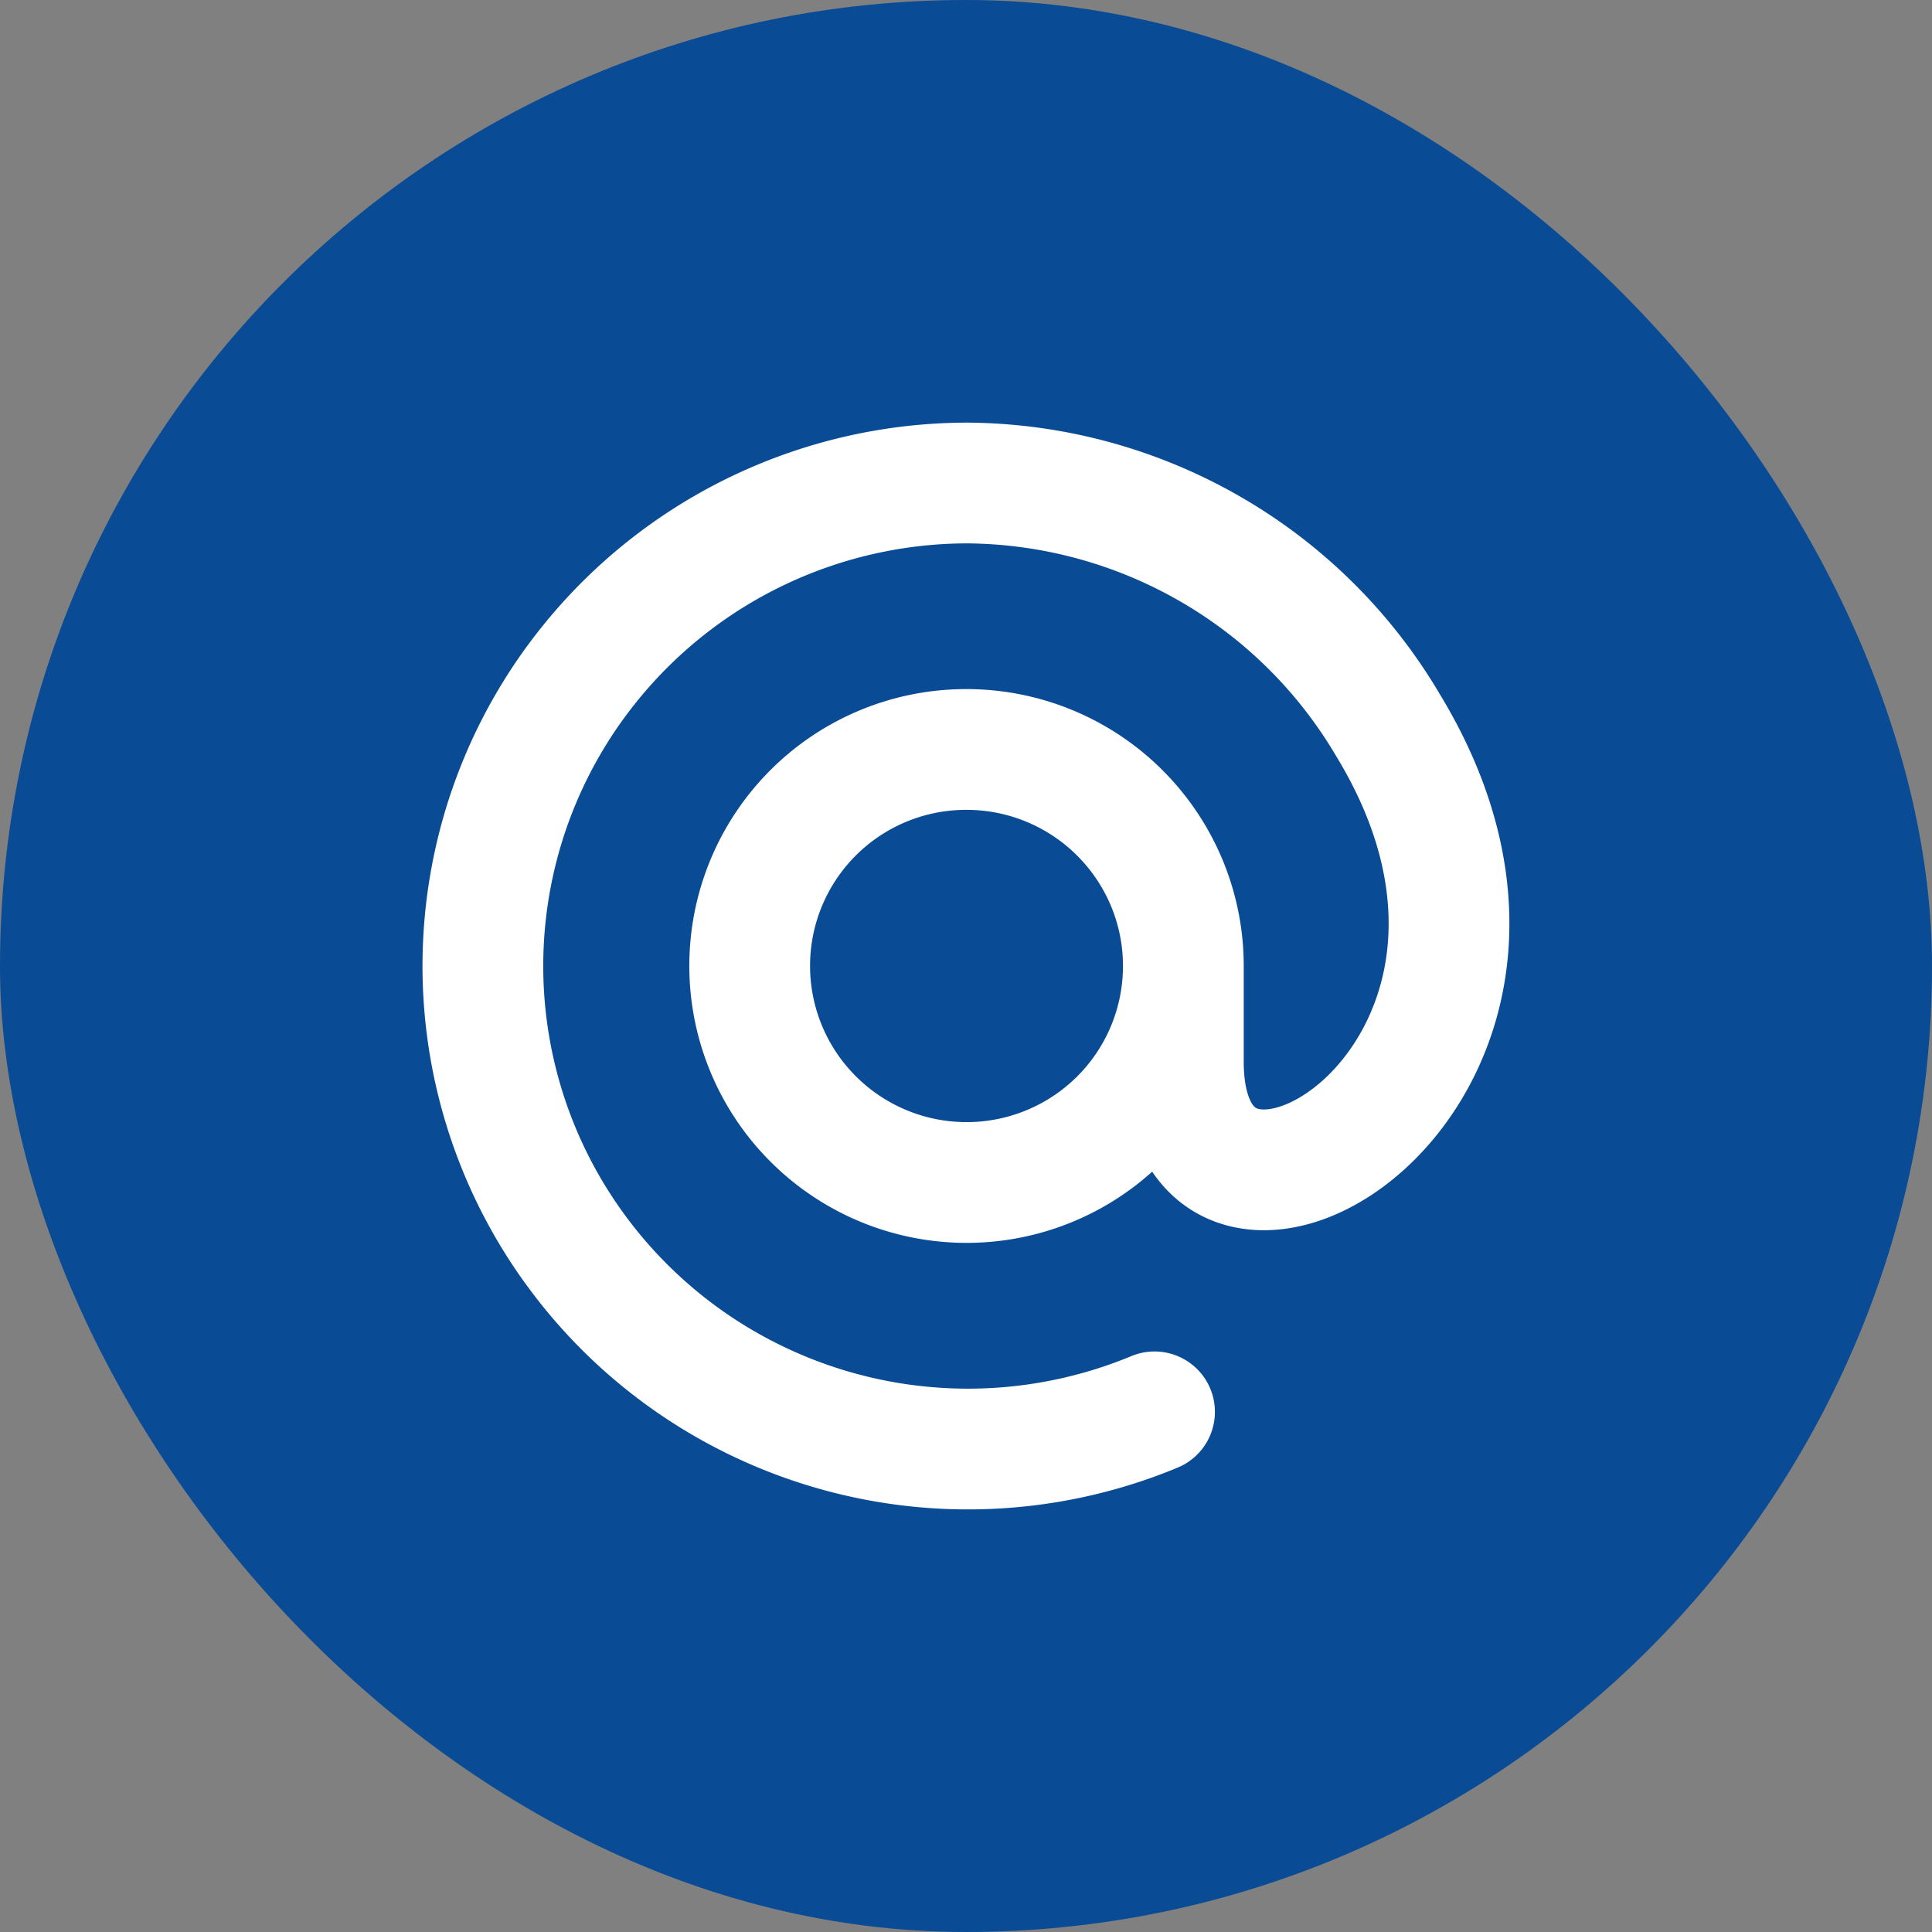
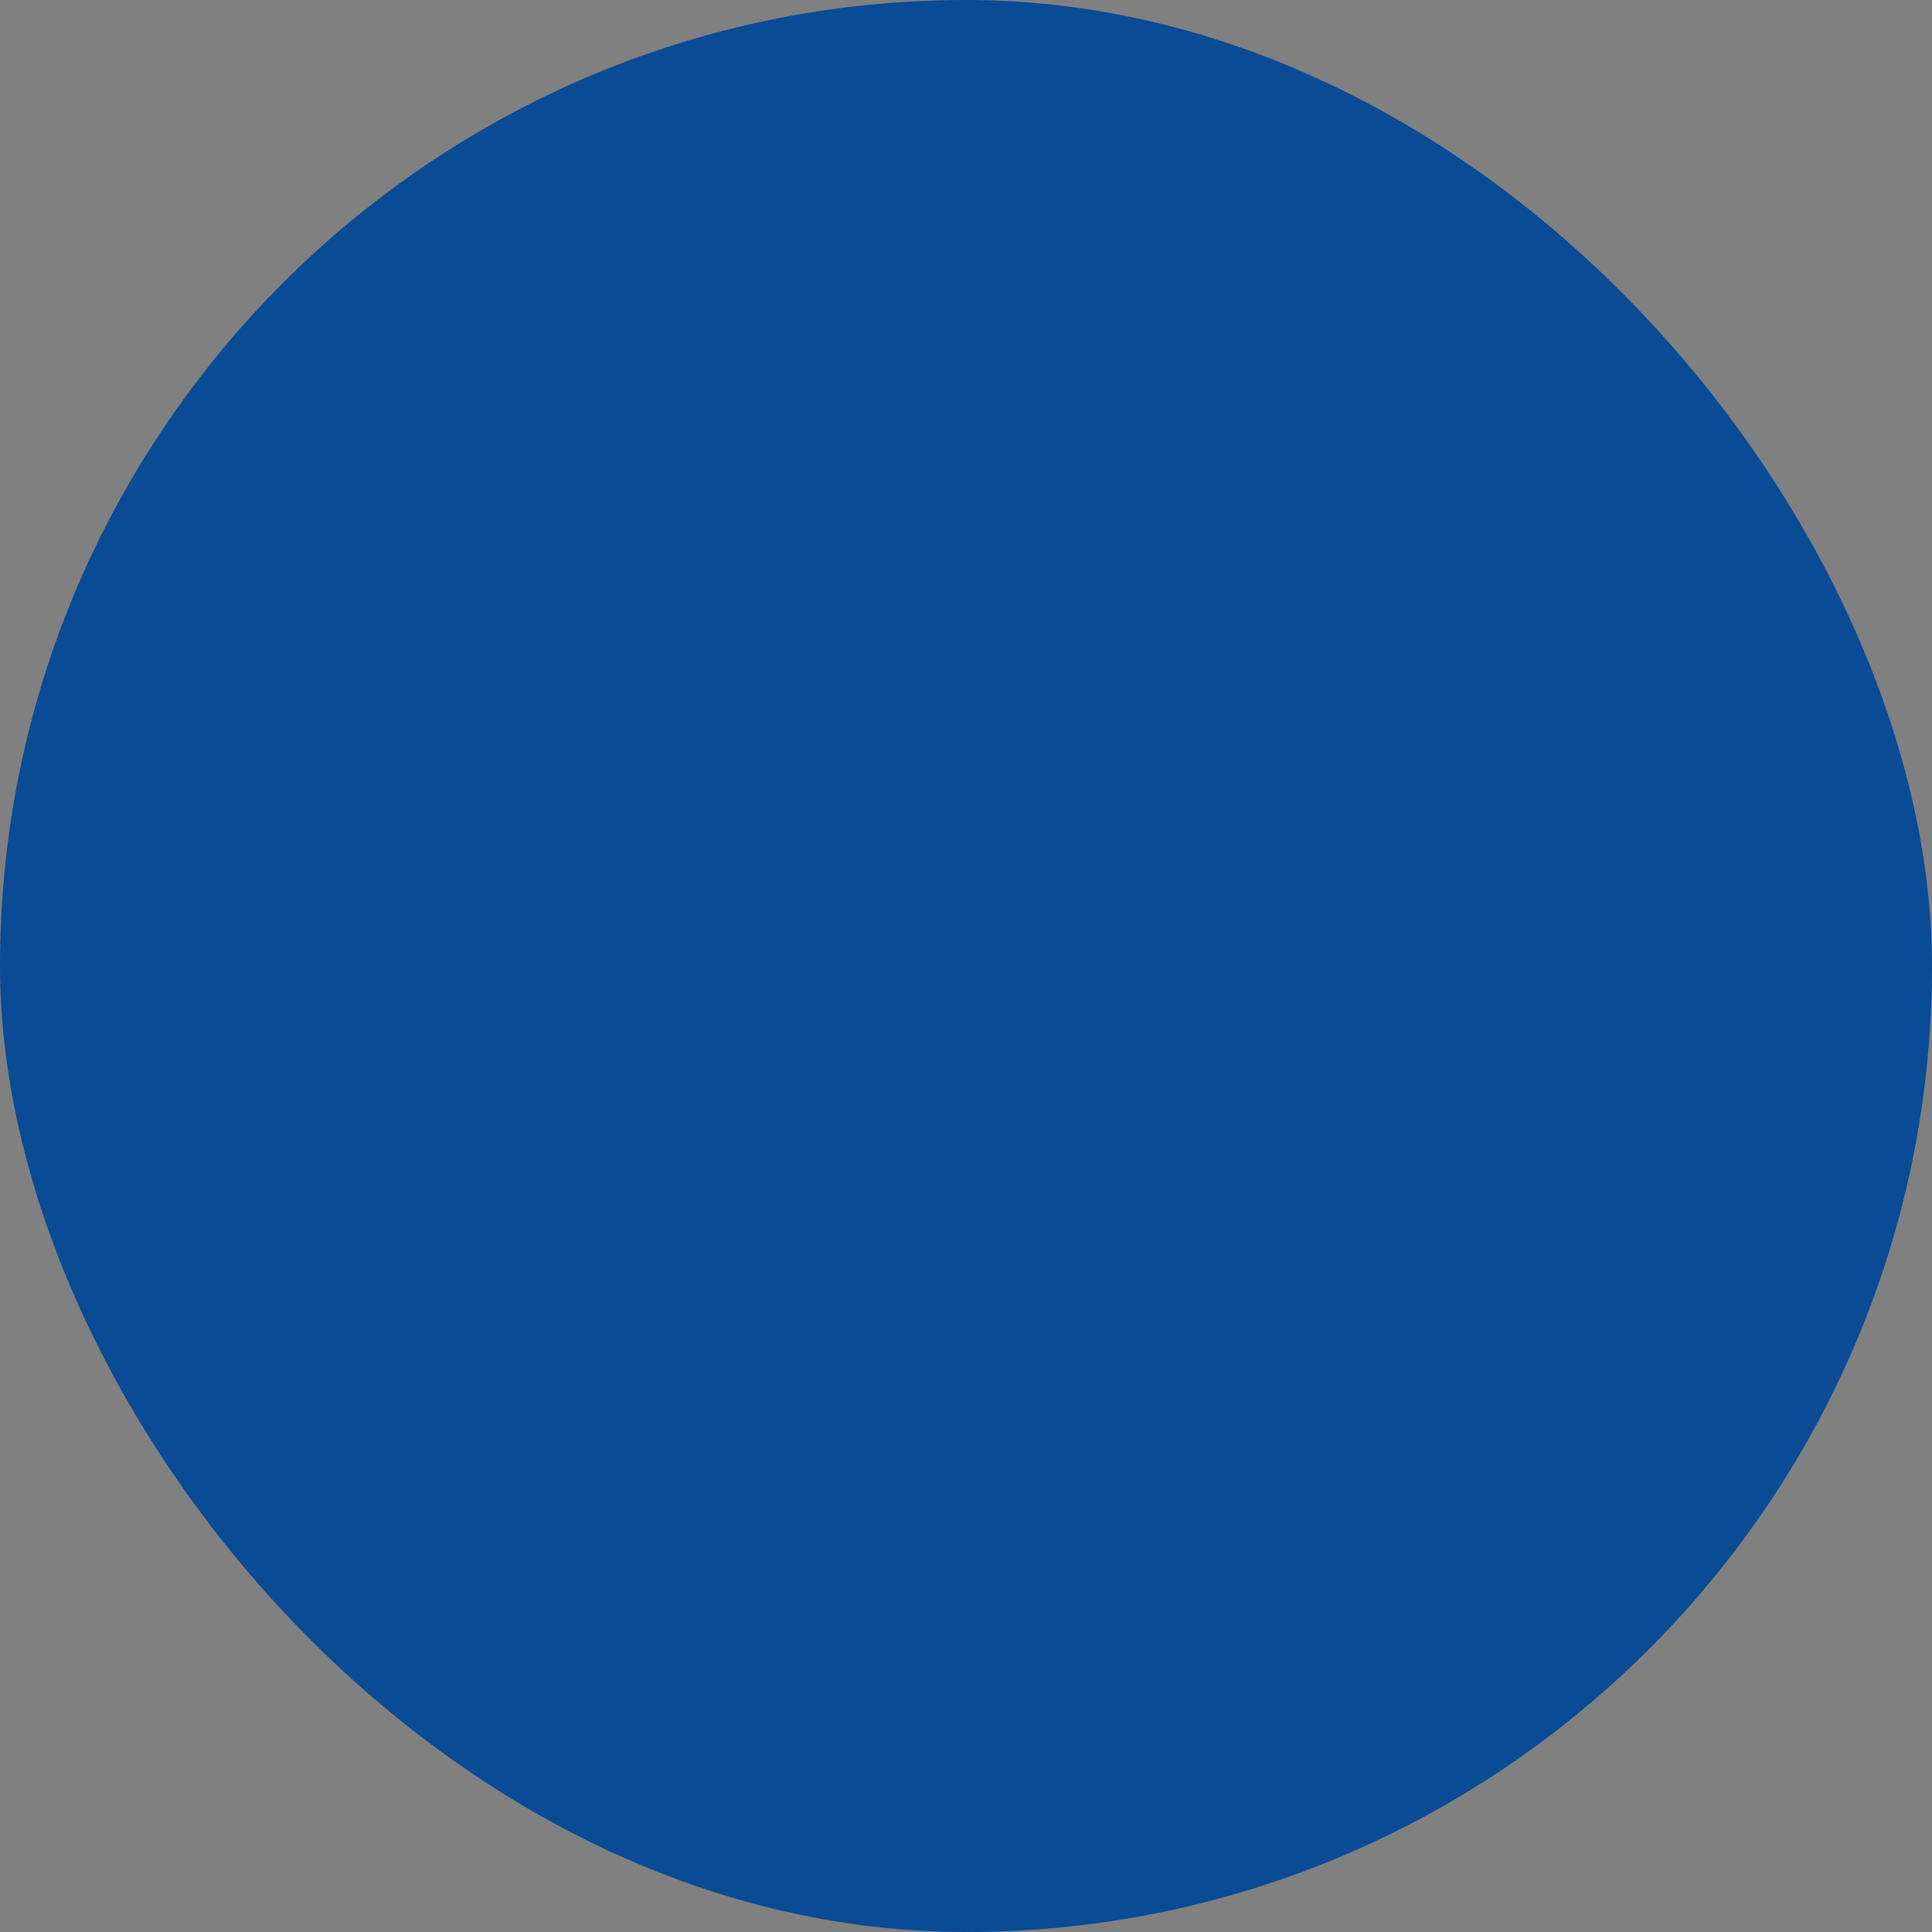
<svg xmlns="http://www.w3.org/2000/svg" width="48" height="48" fill="none">
  <rect width="100%" height="100%" fill="#808080" stroke="none" />
  <rect width="48" height="48" rx="24" fill="#094B95" />
-   <path d="M29.4 23.971v2.4c0 6.444 10.406.398 5.086-8.352a12.193 12.193 0 0 0-4.437-4.39A12.255 12.255 0 0 0 24.012 12a12.091 12.091 0 0 0-5.147 1.167 12.042 12.042 0 0 0-4.152 3.247 11.952 11.952 0 0 0-.325 14.758 12.035 12.035 0 0 0 4.006 3.424 12.086 12.086 0 0 0 10.29.481m.716-11.076a5.375 5.375 0 0 1-3.304 4.96 5.391 5.391 0 0 1-5.858-1.126 5.376 5.376 0 0 1 3.687-9.214 5.391 5.391 0 0 1 5.057 3.3c.276.659.419 1.366.418 2.08Z" stroke="#fff" stroke-width="3" stroke-linecap="round" stroke-linejoin="round" />
</svg>